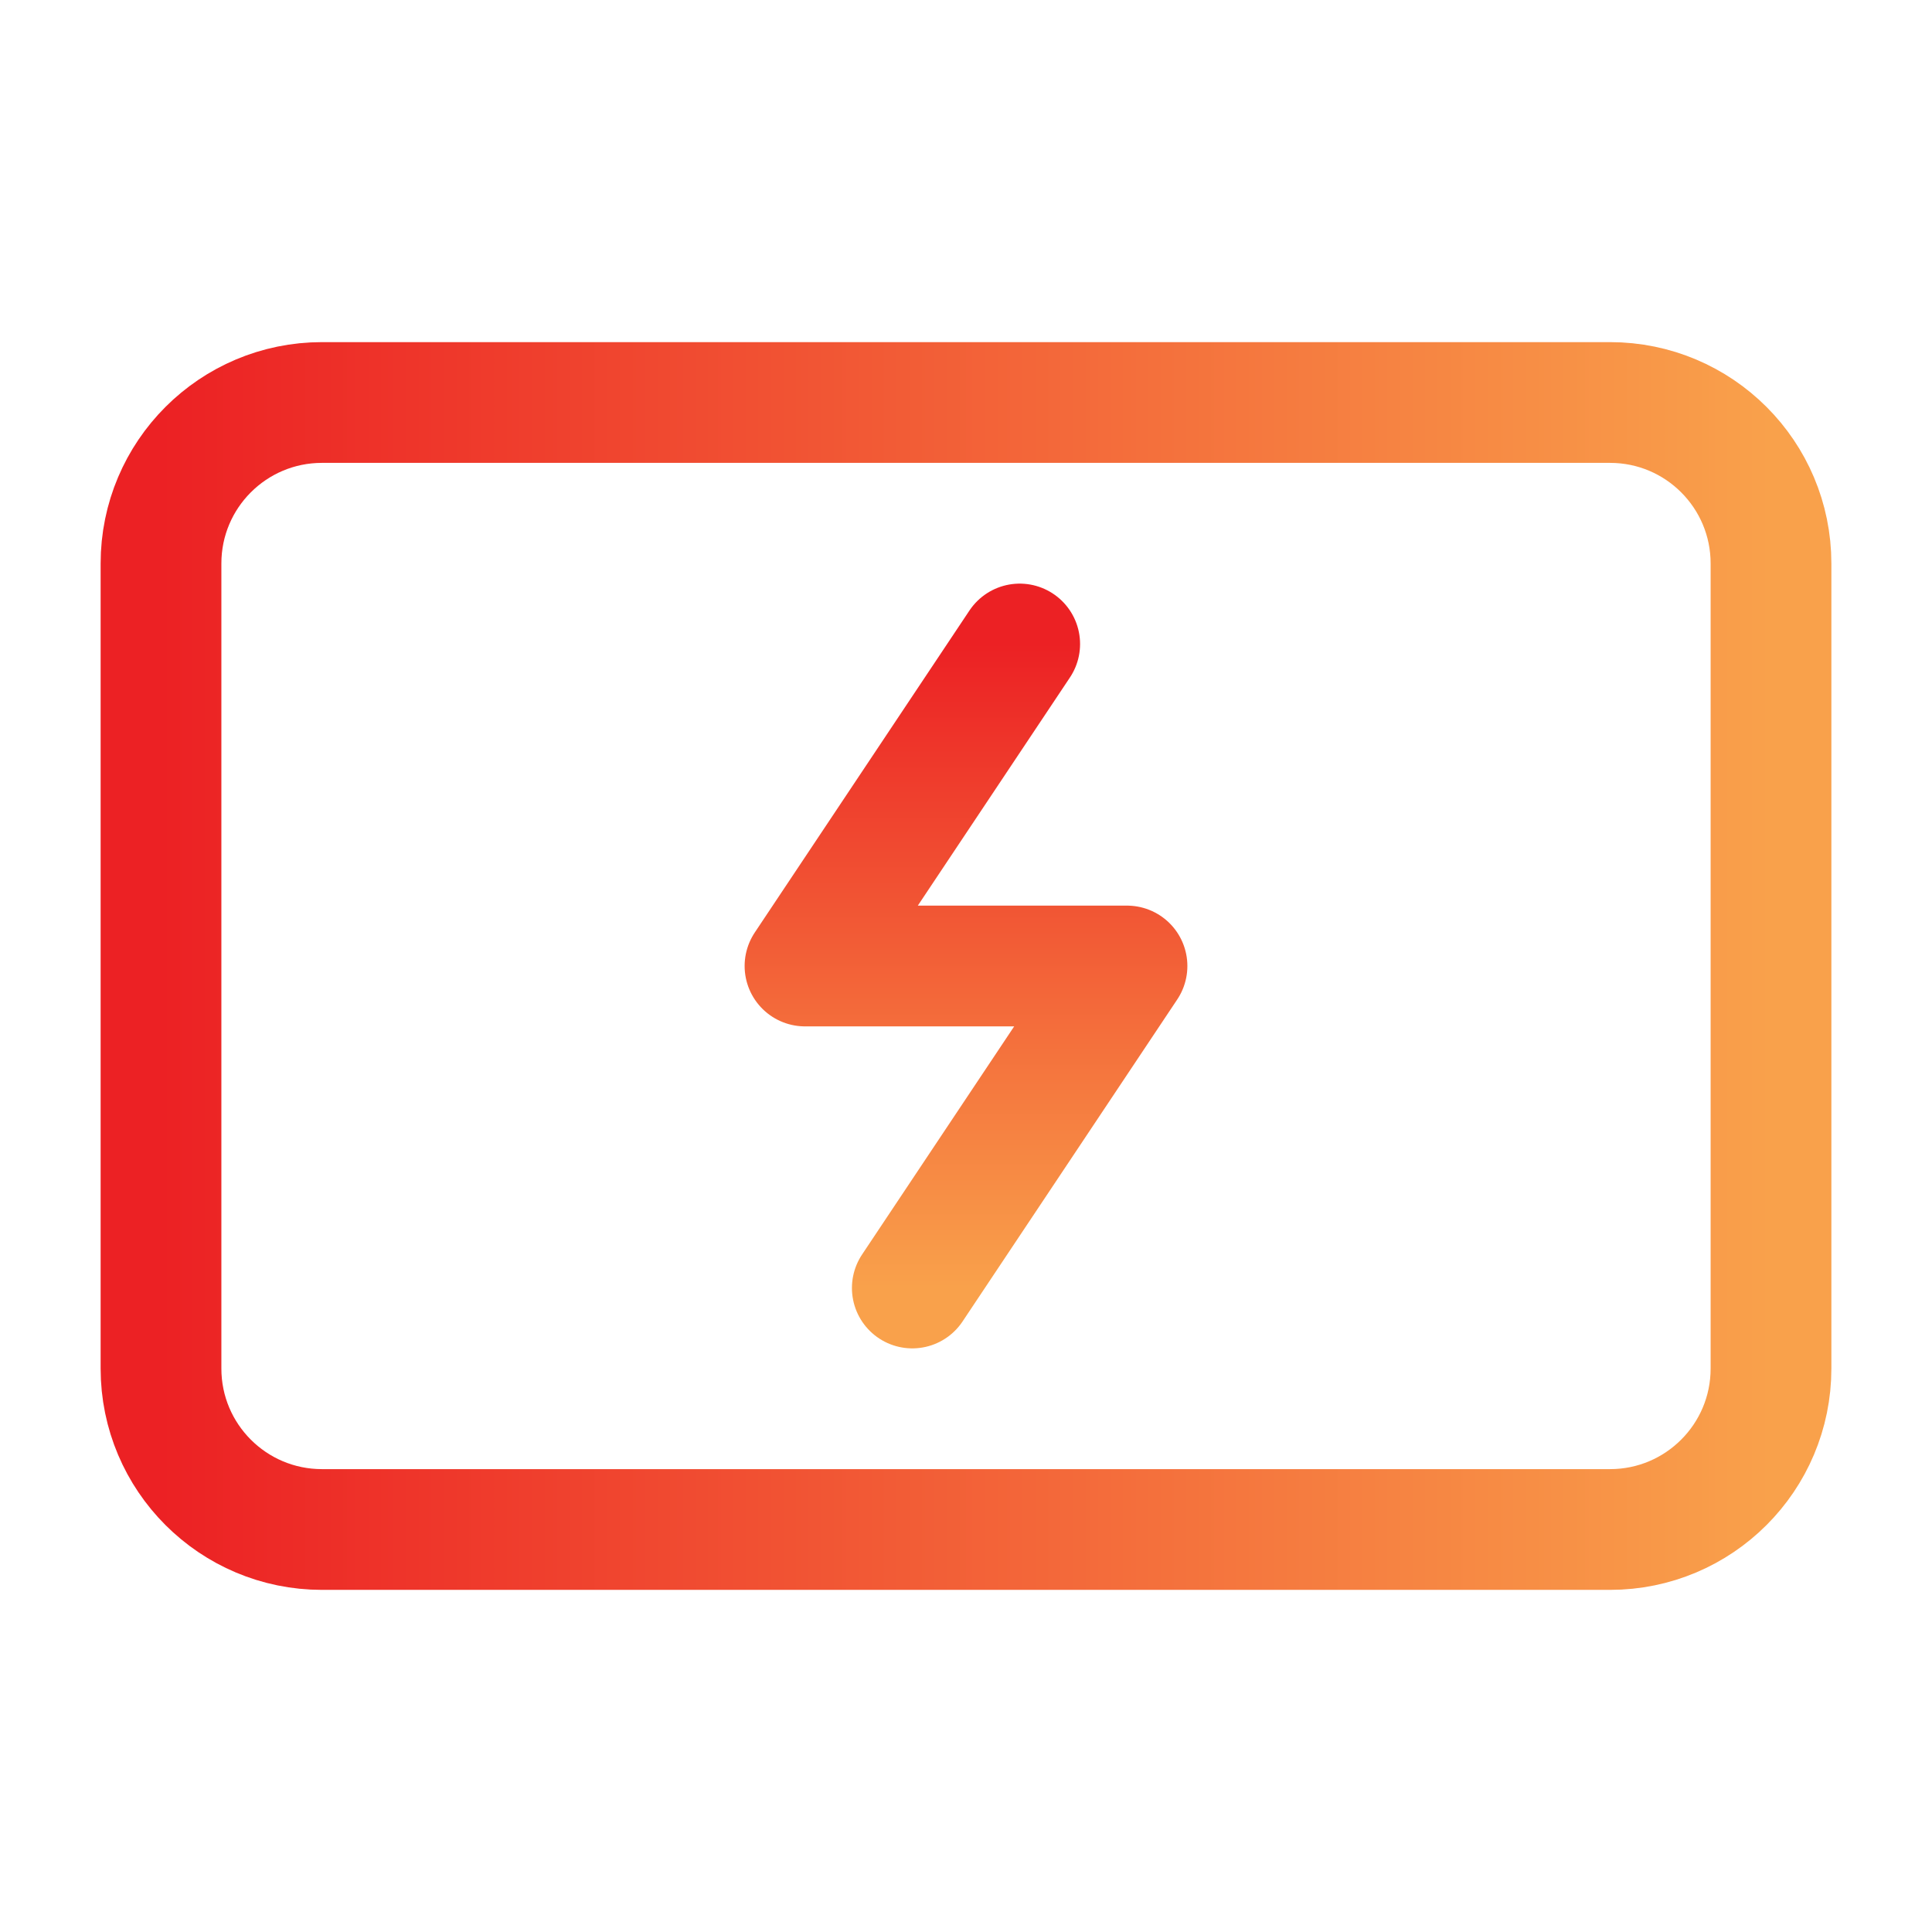
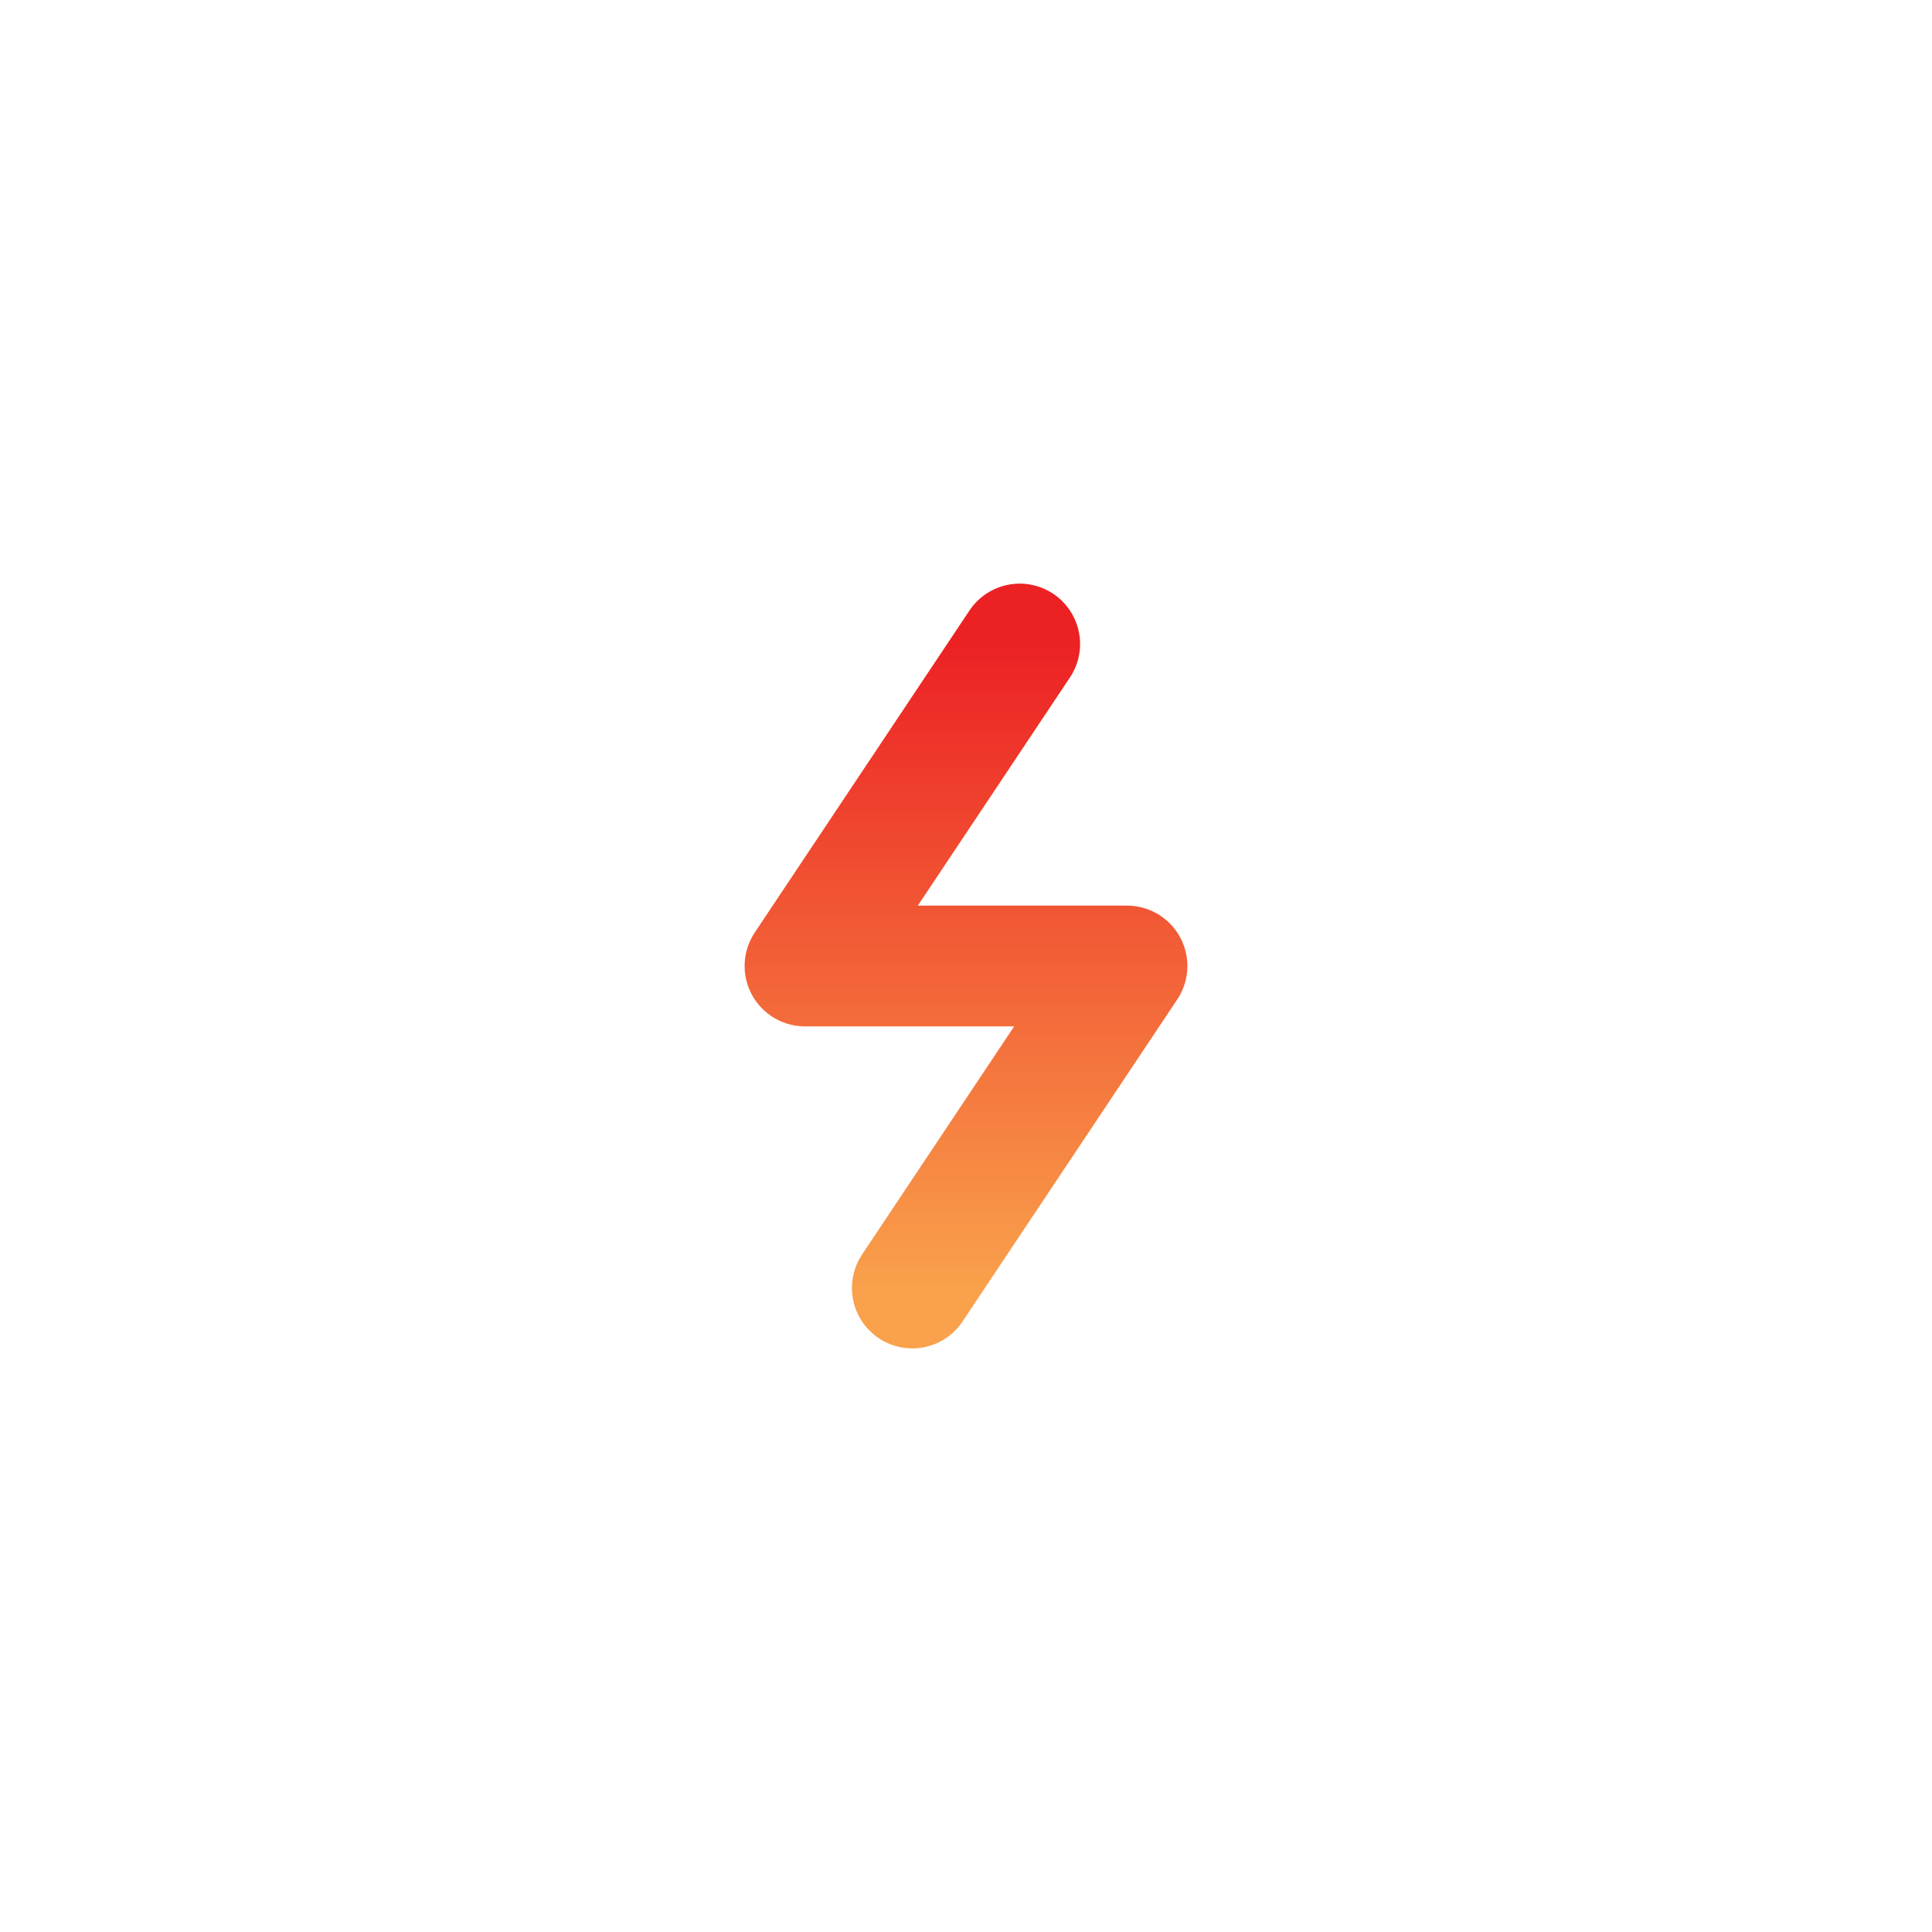
<svg xmlns="http://www.w3.org/2000/svg" fill="none" viewBox="0 0 24 24" height="24" width="24">
-   <path stroke-linejoin="round" stroke-linecap="round" stroke-width="1.5" stroke="url(#paint0_linear_735_7177)" d="M22 17L22 7C22 5.895 21.105 5 20 5L4 5C2.895 5 2 5.895 2 7L2 17C2 18.105 2.895 19 4 19L20 19C21.105 19 22 18.105 22 17Z" />
  <path stroke-linejoin="round" stroke-linecap="round" stroke-width="1.5" stroke="url(#paint1_linear_735_7177)" d="M11.333 16L14 12L10 12L12.667 8" />
  <defs>
    <linearGradient gradientUnits="userSpaceOnUse" y2="12" x2="2" y1="12" x1="22" id="paint0_linear_735_7177">
      <stop stop-color="#F9A14B" />
      <stop stop-color="#EC2124" offset="1" />
    </linearGradient>
    <linearGradient gradientUnits="userSpaceOnUse" y2="8" x2="12" y1="16" x1="12" id="paint1_linear_735_7177">
      <stop stop-color="#F9A14B" />
      <stop stop-color="#EC2124" offset="1" />
    </linearGradient>
  </defs>
</svg>